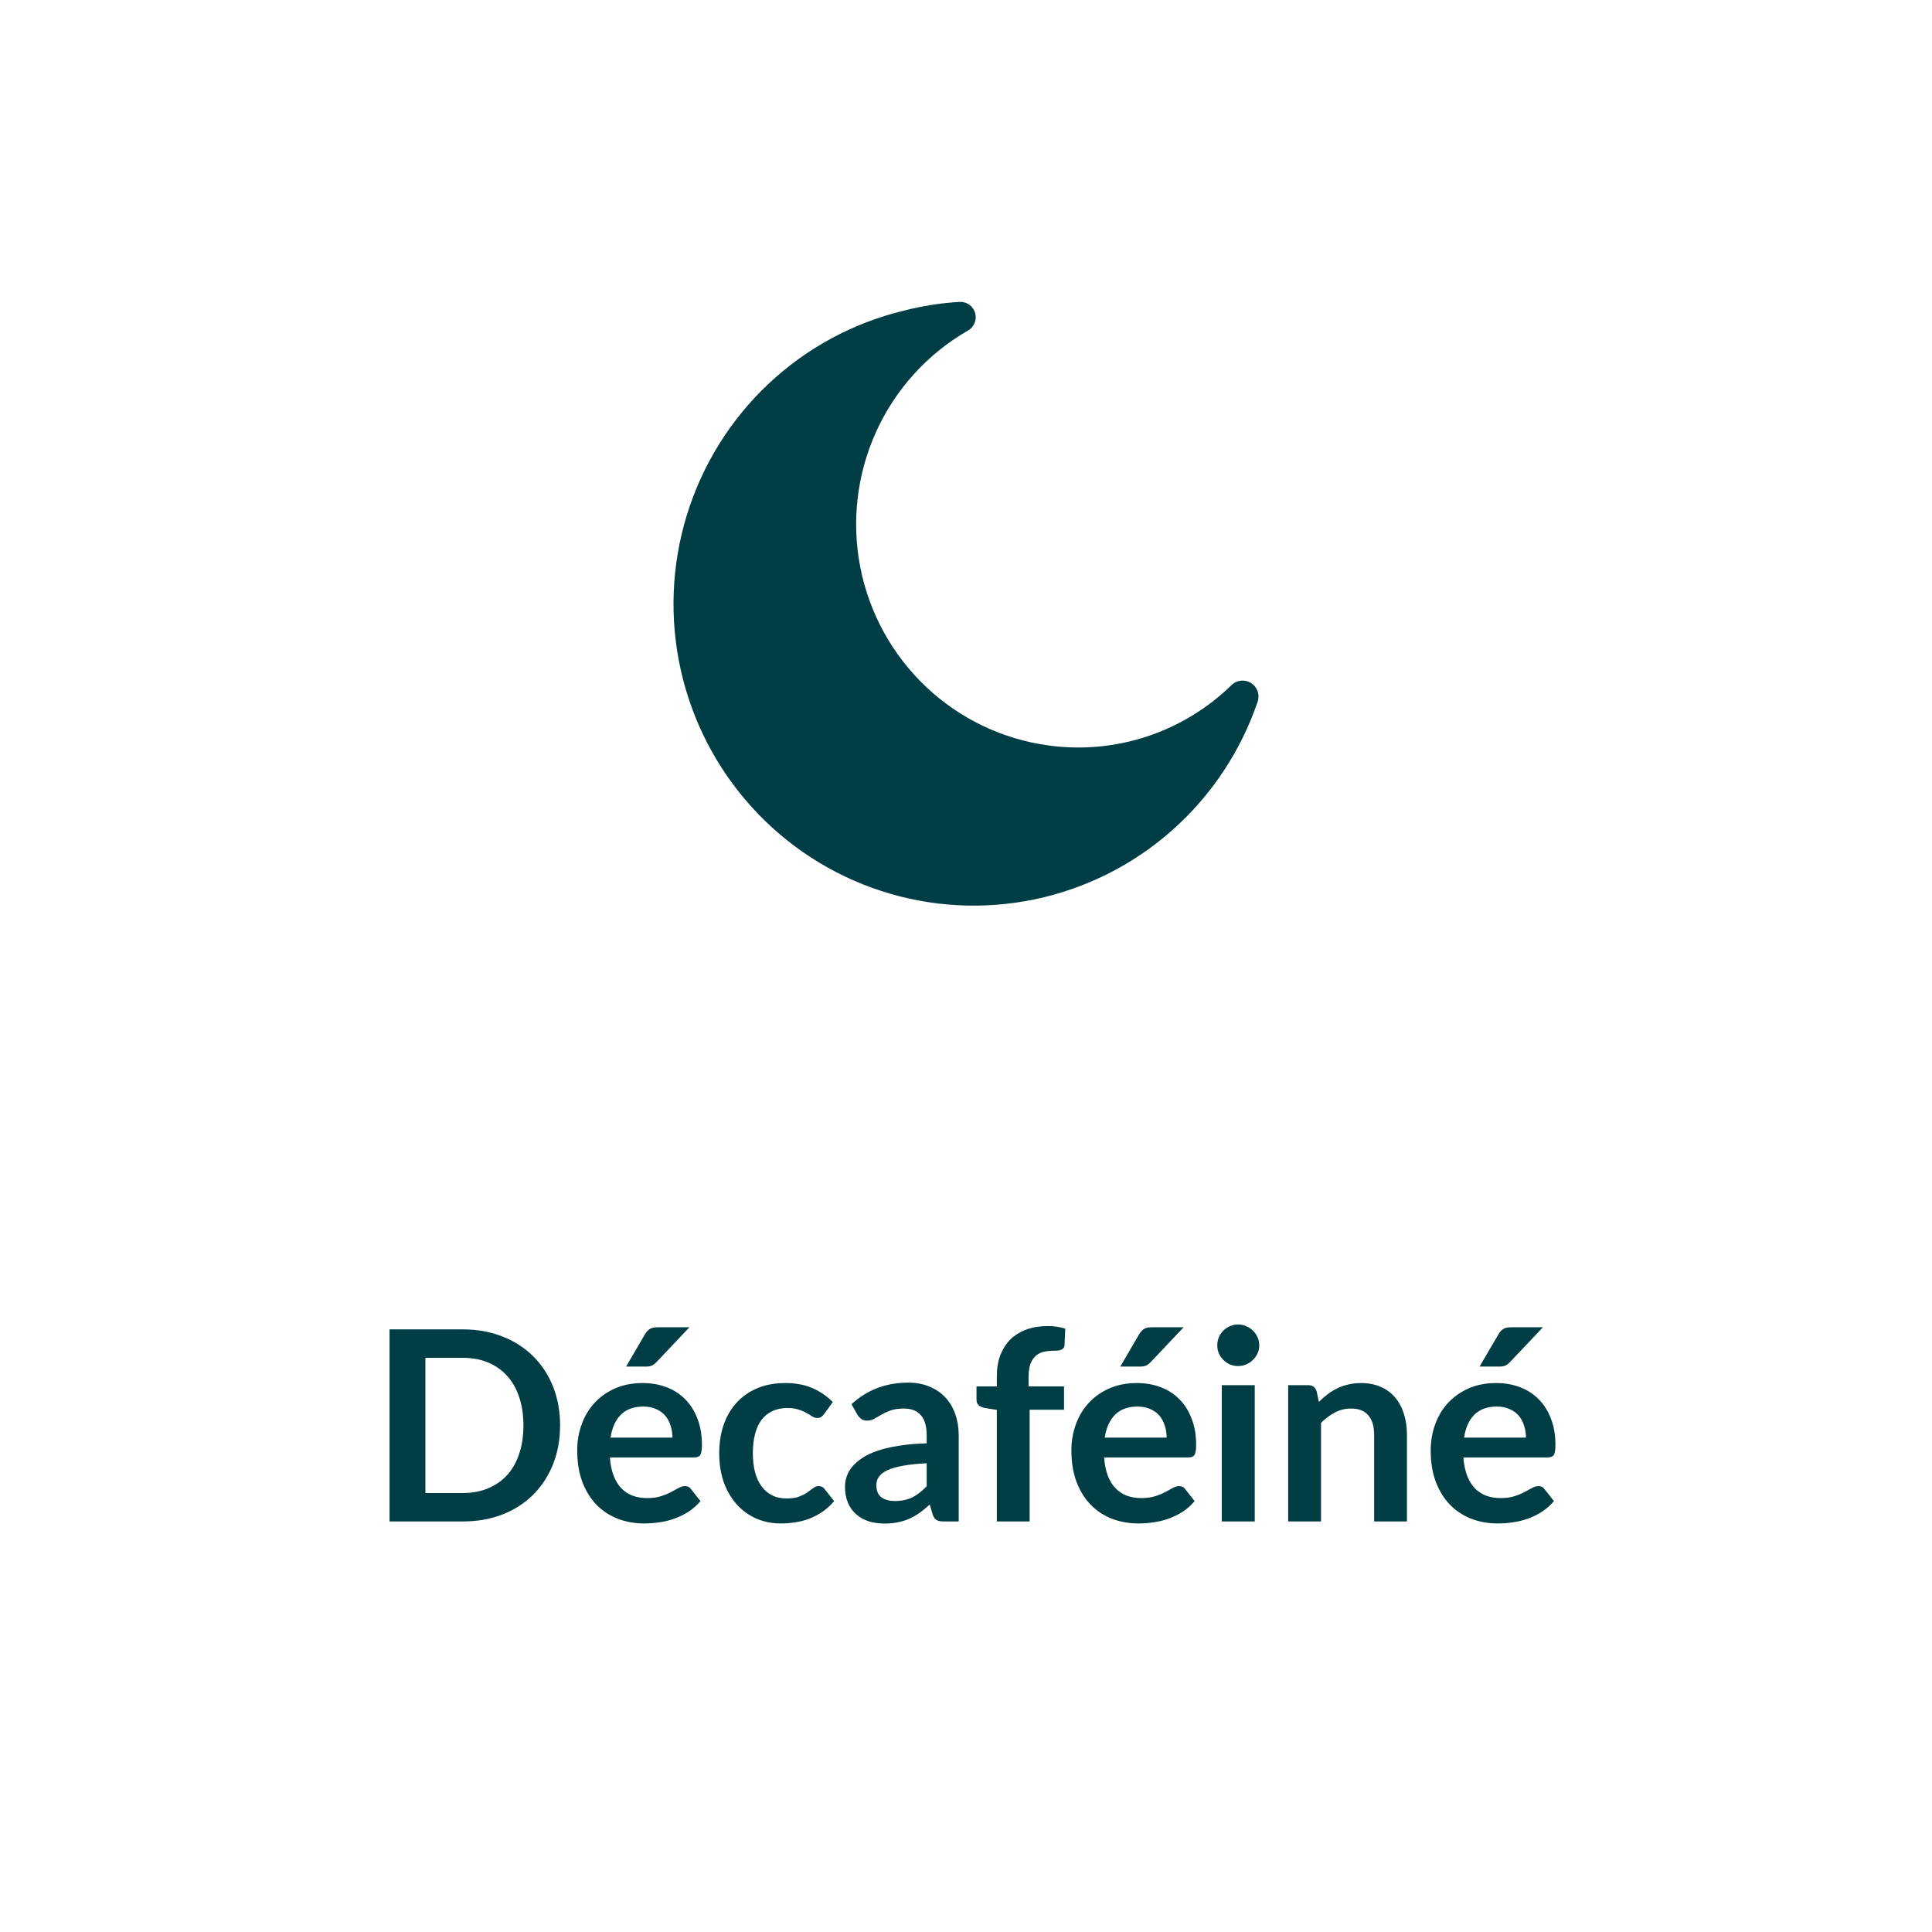
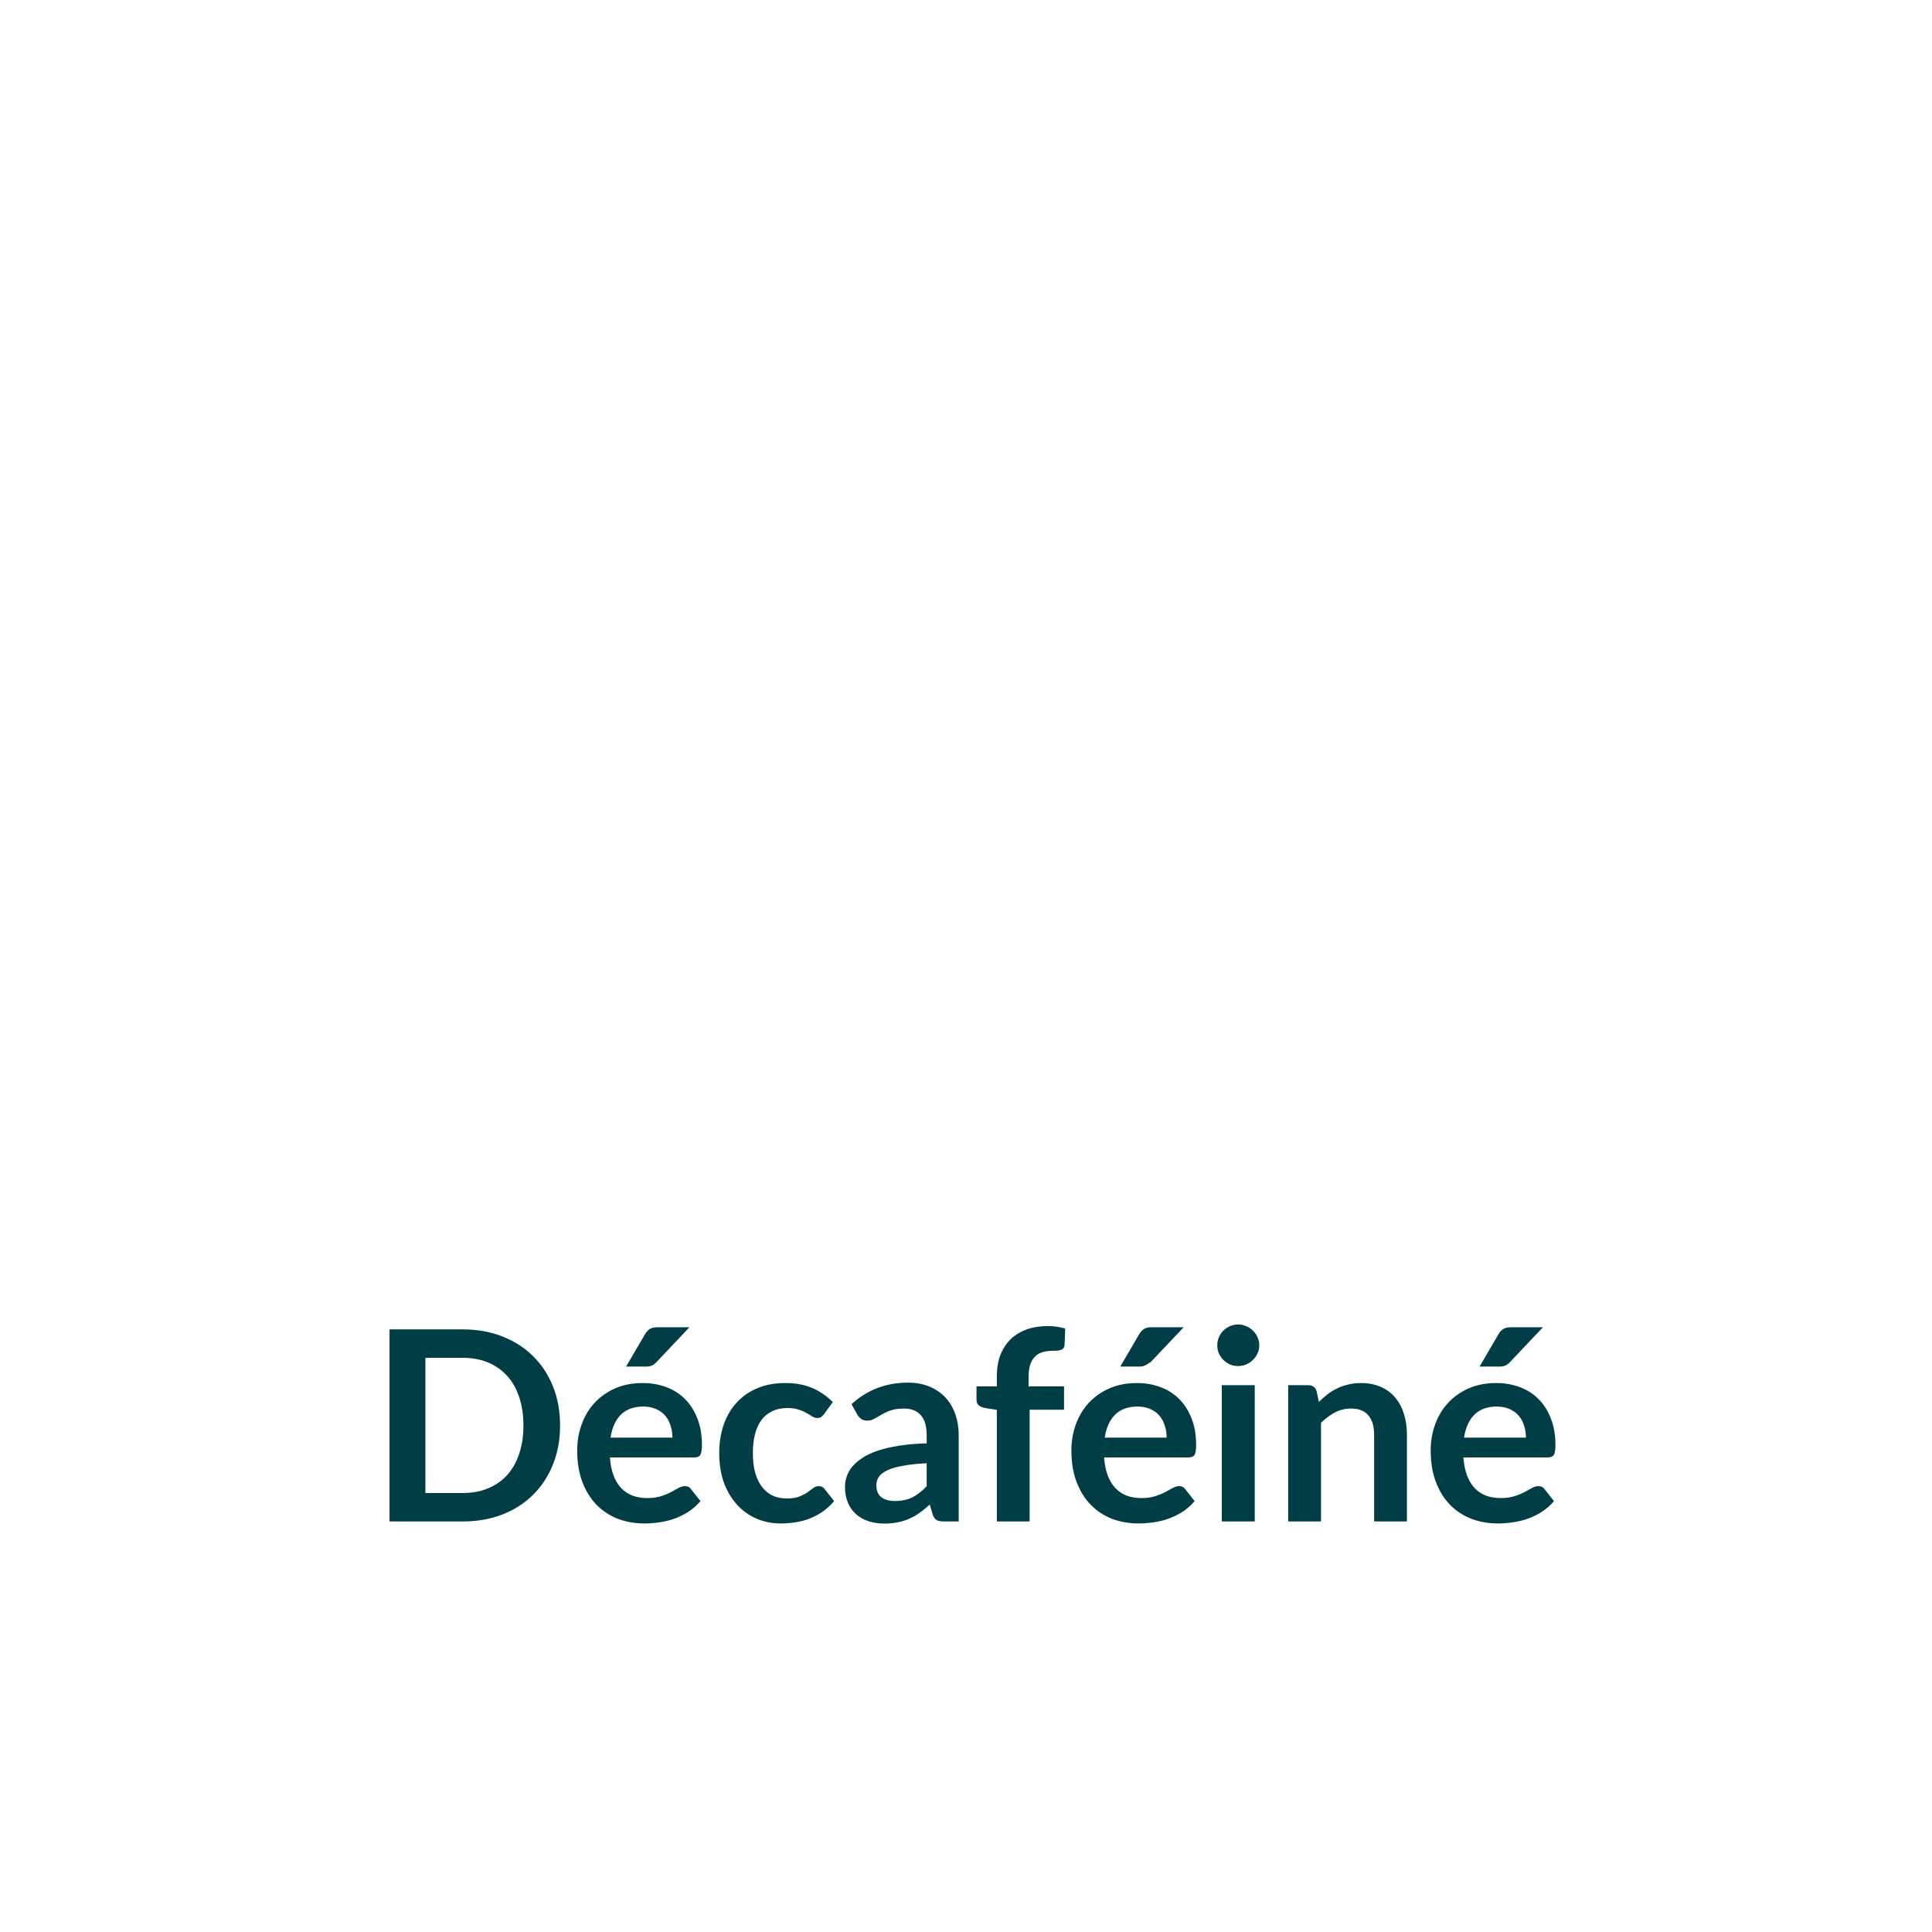
<svg xmlns="http://www.w3.org/2000/svg" height="100%" viewBox="0 0 80 80" fill="none" class=" X21517a7299e74d837613d780585adf0e">
-   <path d="M43.43 30.87C41.526 30.614 39.748 29.765 38.348 28.443C36.948 27.12 35.996 25.39 35.624 23.495C35.253 21.601 35.481 19.637 36.278 17.88C37.074 16.122 38.398 14.66 40.064 13.697C40.191 13.63 40.291 13.523 40.348 13.392C40.406 13.26 40.418 13.113 40.382 12.975C40.346 12.836 40.264 12.713 40.15 12.627C40.036 12.541 39.896 12.496 39.753 12.5C38.967 12.545 38.186 12.667 37.423 12.864C35.322 13.37 33.388 14.417 31.813 15.902C30.237 17.388 29.075 19.26 28.439 21.335C27.803 23.41 27.716 25.615 28.187 27.733C28.658 29.852 29.671 31.811 31.125 33.416C32.578 35.022 34.424 36.219 36.478 36.889C38.533 37.56 40.726 37.681 42.842 37.24C44.957 36.799 46.921 35.812 48.541 34.375C50.161 32.939 51.38 31.103 52.079 29.049C52.125 28.908 52.123 28.755 52.072 28.616C52.022 28.476 51.926 28.358 51.8 28.28C51.675 28.202 51.527 28.168 51.38 28.185C51.233 28.202 51.096 28.268 50.991 28.372C50.001 29.336 48.806 30.062 47.497 30.495C46.187 30.927 44.797 31.056 43.43 30.87Z" fill="#003D44" />
-   <path d="M23.192 59.023C23.192 59.606 23.095 60.142 22.901 60.63C22.706 61.117 22.433 61.537 22.081 61.889C21.729 62.241 21.306 62.514 20.811 62.709C20.316 62.903 19.766 63 19.161 63H16.13V55.047H19.161C19.766 55.047 20.316 55.146 20.811 55.344C21.306 55.538 21.729 55.812 22.081 56.163C22.433 56.512 22.706 56.93 22.901 57.417C23.095 57.905 23.192 58.441 23.192 59.023ZM21.674 59.023C21.674 58.587 21.616 58.197 21.498 57.852C21.384 57.504 21.218 57.21 20.998 56.972C20.781 56.73 20.517 56.545 20.206 56.416C19.898 56.288 19.549 56.224 19.161 56.224H17.615V61.823H19.161C19.549 61.823 19.898 61.759 20.206 61.63C20.517 61.502 20.781 61.319 20.998 61.081C21.218 60.839 21.384 60.545 21.498 60.2C21.616 59.852 21.674 59.46 21.674 59.023ZM27.844 59.529C27.844 59.353 27.818 59.188 27.767 59.035C27.719 58.877 27.646 58.739 27.547 58.622C27.448 58.505 27.322 58.413 27.168 58.347C27.017 58.277 26.841 58.242 26.64 58.242C26.247 58.242 25.937 58.354 25.71 58.578C25.486 58.802 25.343 59.119 25.281 59.529H27.844ZM25.254 60.349C25.276 60.639 25.327 60.89 25.408 61.102C25.488 61.312 25.595 61.486 25.727 61.625C25.859 61.761 26.014 61.863 26.194 61.933C26.377 61.999 26.579 62.032 26.799 62.032C27.019 62.032 27.208 62.006 27.366 61.955C27.527 61.904 27.666 61.847 27.784 61.785C27.905 61.722 28.009 61.665 28.097 61.614C28.189 61.563 28.277 61.537 28.361 61.537C28.475 61.537 28.559 61.579 28.614 61.663L29.005 62.158C28.854 62.334 28.686 62.483 28.499 62.604C28.312 62.721 28.115 62.817 27.91 62.89C27.708 62.96 27.501 63.009 27.289 63.038C27.08 63.068 26.876 63.083 26.678 63.083C26.286 63.083 25.921 63.018 25.584 62.89C25.246 62.758 24.953 62.566 24.704 62.312C24.454 62.056 24.258 61.74 24.115 61.367C23.972 60.989 23.901 60.553 23.901 60.057C23.901 59.672 23.963 59.311 24.088 58.974C24.212 58.633 24.39 58.338 24.621 58.089C24.856 57.836 25.14 57.636 25.474 57.489C25.811 57.342 26.19 57.269 26.612 57.269C26.968 57.269 27.296 57.326 27.597 57.44C27.897 57.553 28.156 57.72 28.372 57.94C28.588 58.156 28.757 58.424 28.878 58.743C29.003 59.058 29.065 59.419 29.065 59.827C29.065 60.032 29.043 60.171 28.999 60.245C28.955 60.314 28.871 60.349 28.746 60.349H25.254ZM28.548 54.959L27.19 56.395C27.12 56.468 27.052 56.519 26.986 56.548C26.924 56.574 26.841 56.587 26.739 56.587H25.925L26.706 55.251C26.761 55.155 26.825 55.084 26.898 55.036C26.971 54.985 27.081 54.959 27.228 54.959H28.548ZM34.127 58.55C34.087 58.602 34.046 58.642 34.006 58.672C33.969 58.701 33.914 58.715 33.841 58.715C33.771 58.715 33.704 58.695 33.638 58.655C33.572 58.611 33.493 58.563 33.401 58.512C33.309 58.457 33.199 58.409 33.071 58.369C32.946 58.325 32.791 58.303 32.604 58.303C32.365 58.303 32.156 58.347 31.977 58.435C31.797 58.519 31.647 58.642 31.526 58.803C31.408 58.965 31.32 59.161 31.262 59.392C31.203 59.619 31.174 59.878 31.174 60.167C31.174 60.468 31.205 60.736 31.267 60.971C31.333 61.205 31.427 61.403 31.548 61.565C31.669 61.722 31.815 61.843 31.988 61.928C32.16 62.008 32.354 62.048 32.571 62.048C32.787 62.048 32.961 62.023 33.093 61.971C33.229 61.916 33.342 61.858 33.434 61.795C33.526 61.73 33.605 61.671 33.671 61.62C33.74 61.565 33.817 61.537 33.902 61.537C34.012 61.537 34.094 61.579 34.149 61.663L34.54 62.158C34.389 62.334 34.226 62.483 34.05 62.604C33.874 62.721 33.691 62.817 33.5 62.89C33.313 62.96 33.119 63.009 32.917 63.038C32.719 63.068 32.521 63.083 32.323 63.083C31.975 63.083 31.647 63.018 31.339 62.89C31.031 62.758 30.761 62.567 30.53 62.318C30.299 62.069 30.116 61.764 29.98 61.405C29.848 61.042 29.782 60.63 29.782 60.167C29.782 59.753 29.841 59.37 29.958 59.018C30.079 58.662 30.255 58.356 30.486 58.099C30.717 57.839 31.003 57.636 31.344 57.489C31.685 57.342 32.077 57.269 32.521 57.269C32.943 57.269 33.311 57.337 33.627 57.472C33.946 57.608 34.232 57.803 34.485 58.056L34.127 58.55ZM38.372 60.591C37.98 60.609 37.65 60.644 37.382 60.696C37.114 60.743 36.9 60.806 36.739 60.883C36.577 60.959 36.462 61.049 36.392 61.152C36.322 61.255 36.288 61.367 36.288 61.487C36.288 61.726 36.357 61.896 36.497 61.999C36.64 62.102 36.825 62.153 37.052 62.153C37.331 62.153 37.571 62.103 37.773 62.005C37.978 61.902 38.178 61.748 38.372 61.542V60.591ZM35.259 58.144C35.908 57.55 36.689 57.252 37.602 57.252C37.932 57.252 38.227 57.307 38.488 57.417C38.748 57.524 38.968 57.674 39.148 57.868C39.327 58.059 39.463 58.288 39.555 58.556C39.65 58.824 39.698 59.117 39.698 59.436V63H39.082C38.953 63 38.854 62.982 38.785 62.945C38.715 62.905 38.66 62.826 38.62 62.709L38.499 62.301C38.356 62.43 38.216 62.544 38.081 62.642C37.945 62.738 37.804 62.819 37.657 62.885C37.511 62.95 37.353 63 37.184 63.033C37.019 63.07 36.836 63.088 36.634 63.088C36.396 63.088 36.176 63.057 35.974 62.995C35.773 62.928 35.598 62.831 35.452 62.703C35.305 62.575 35.191 62.415 35.111 62.224C35.03 62.034 34.99 61.812 34.99 61.559C34.99 61.416 35.014 61.275 35.061 61.136C35.109 60.992 35.186 60.857 35.292 60.728C35.402 60.6 35.543 60.479 35.716 60.365C35.888 60.252 36.099 60.153 36.348 60.069C36.601 59.984 36.895 59.916 37.228 59.865C37.562 59.81 37.943 59.777 38.372 59.766V59.436C38.372 59.058 38.291 58.78 38.13 58.6C37.969 58.417 37.736 58.325 37.432 58.325C37.212 58.325 37.028 58.351 36.882 58.402C36.739 58.453 36.612 58.512 36.502 58.578C36.392 58.64 36.291 58.697 36.2 58.748C36.112 58.8 36.013 58.825 35.903 58.825C35.807 58.825 35.727 58.802 35.661 58.754C35.595 58.703 35.541 58.644 35.501 58.578L35.259 58.144ZM41.276 63V58.38L40.787 58.303C40.681 58.281 40.594 58.244 40.529 58.193C40.466 58.138 40.435 58.061 40.435 57.962V57.407H41.276V56.989C41.276 56.666 41.324 56.376 41.419 56.12C41.519 55.863 41.658 55.645 41.837 55.465C42.021 55.285 42.243 55.148 42.503 55.053C42.763 54.957 43.057 54.91 43.383 54.91C43.643 54.91 43.885 54.944 44.109 55.014L44.081 55.696C44.078 55.747 44.063 55.789 44.038 55.822C44.012 55.852 43.977 55.876 43.933 55.894C43.893 55.909 43.845 55.92 43.79 55.927C43.735 55.931 43.676 55.932 43.614 55.932C43.453 55.932 43.308 55.951 43.179 55.987C43.055 56.02 42.949 56.081 42.861 56.169C42.773 56.253 42.705 56.367 42.657 56.51C42.613 56.649 42.591 56.824 42.591 57.032V57.407H44.059V58.374H42.635V63H41.276ZM48.308 59.529C48.308 59.353 48.282 59.188 48.231 59.035C48.183 58.877 48.11 58.739 48.011 58.622C47.912 58.505 47.785 58.413 47.632 58.347C47.481 58.277 47.305 58.242 47.103 58.242C46.711 58.242 46.401 58.354 46.174 58.578C45.95 58.802 45.807 59.119 45.745 59.529H48.308ZM45.718 60.349C45.739 60.639 45.791 60.89 45.871 61.102C45.952 61.312 46.059 61.486 46.191 61.625C46.322 61.761 46.478 61.863 46.658 61.933C46.841 61.999 47.043 62.032 47.263 62.032C47.483 62.032 47.672 62.006 47.83 61.955C47.991 61.904 48.13 61.847 48.248 61.785C48.368 61.722 48.473 61.665 48.561 61.614C48.653 61.563 48.741 61.537 48.825 61.537C48.939 61.537 49.023 61.579 49.078 61.663L49.468 62.158C49.318 62.334 49.15 62.483 48.962 62.604C48.776 62.721 48.579 62.817 48.374 62.89C48.172 62.96 47.965 63.009 47.752 63.038C47.544 63.068 47.34 63.083 47.142 63.083C46.75 63.083 46.385 63.018 46.047 62.89C45.71 62.758 45.417 62.566 45.167 62.312C44.918 62.056 44.722 61.74 44.579 61.367C44.436 60.989 44.364 60.553 44.364 60.057C44.364 59.672 44.427 59.311 44.551 58.974C44.676 58.633 44.854 58.338 45.085 58.089C45.32 57.836 45.604 57.636 45.938 57.489C46.275 57.342 46.654 57.269 47.076 57.269C47.432 57.269 47.76 57.326 48.06 57.44C48.361 57.553 48.62 57.72 48.836 57.94C49.052 58.156 49.221 58.424 49.342 58.743C49.467 59.058 49.529 59.419 49.529 59.827C49.529 60.032 49.507 60.171 49.463 60.245C49.419 60.314 49.335 60.349 49.21 60.349H45.718ZM49.012 54.959L47.654 56.395C47.584 56.468 47.516 56.519 47.45 56.548C47.388 56.574 47.305 56.587 47.203 56.587H46.389L47.169 55.251C47.224 55.155 47.289 55.084 47.362 55.036C47.435 54.985 47.545 54.959 47.692 54.959H49.012ZM51.956 57.357V63H50.592V57.357H51.956ZM52.143 55.712C52.143 55.83 52.12 55.94 52.072 56.042C52.024 56.145 51.96 56.235 51.879 56.312C51.802 56.389 51.711 56.451 51.604 56.499C51.498 56.543 51.384 56.565 51.263 56.565C51.146 56.565 51.034 56.543 50.928 56.499C50.825 56.451 50.735 56.389 50.658 56.312C50.581 56.235 50.519 56.145 50.471 56.042C50.427 55.94 50.405 55.83 50.405 55.712C50.405 55.592 50.427 55.478 50.471 55.371C50.519 55.265 50.581 55.173 50.658 55.096C50.735 55.02 50.825 54.959 50.928 54.915C51.034 54.867 51.146 54.843 51.263 54.843C51.384 54.843 51.498 54.867 51.604 54.915C51.711 54.959 51.802 55.02 51.879 55.096C51.96 55.173 52.024 55.265 52.072 55.371C52.12 55.478 52.143 55.592 52.143 55.712ZM54.612 58.05C54.726 57.936 54.845 57.832 54.969 57.736C55.098 57.638 55.232 57.555 55.371 57.489C55.514 57.419 55.666 57.366 55.827 57.33C55.989 57.289 56.165 57.269 56.355 57.269C56.663 57.269 56.937 57.322 57.175 57.428C57.413 57.531 57.611 57.678 57.769 57.868C57.93 58.056 58.051 58.281 58.132 58.545C58.216 58.805 58.258 59.093 58.258 59.408V63H56.9V59.408C56.9 59.064 56.821 58.798 56.663 58.611C56.506 58.42 56.266 58.325 55.943 58.325C55.708 58.325 55.488 58.378 55.283 58.484C55.078 58.591 54.883 58.736 54.7 58.919V63H53.341V57.357H54.172C54.348 57.357 54.463 57.44 54.518 57.605L54.612 58.05ZM63.186 59.529C63.186 59.353 63.16 59.188 63.109 59.035C63.061 58.877 62.988 58.739 62.889 58.622C62.79 58.505 62.663 58.413 62.509 58.347C62.359 58.277 62.183 58.242 61.981 58.242C61.589 58.242 61.279 58.354 61.052 58.578C60.828 58.802 60.685 59.119 60.623 59.529H63.186ZM60.595 60.349C60.617 60.639 60.669 60.89 60.749 61.102C60.83 61.312 60.936 61.486 61.068 61.625C61.2 61.761 61.356 61.863 61.536 61.933C61.719 61.999 61.921 62.032 62.141 62.032C62.361 62.032 62.55 62.006 62.707 61.955C62.869 61.904 63.008 61.847 63.125 61.785C63.246 61.722 63.351 61.665 63.439 61.614C63.531 61.563 63.619 61.537 63.703 61.537C63.817 61.537 63.901 61.579 63.956 61.663L64.346 62.158C64.196 62.334 64.027 62.483 63.84 62.604C63.653 62.721 63.457 62.817 63.252 62.89C63.05 62.96 62.843 63.009 62.63 63.038C62.421 63.068 62.218 63.083 62.02 63.083C61.628 63.083 61.263 63.018 60.925 62.89C60.588 62.758 60.295 62.566 60.045 62.312C59.796 62.056 59.6 61.74 59.457 61.367C59.314 60.989 59.242 60.553 59.242 60.057C59.242 59.672 59.305 59.311 59.429 58.974C59.554 58.633 59.732 58.338 59.963 58.089C60.198 57.836 60.482 57.636 60.815 57.489C61.153 57.342 61.532 57.269 61.954 57.269C62.31 57.269 62.638 57.326 62.938 57.44C63.239 57.553 63.498 57.72 63.714 57.94C63.93 58.156 64.099 58.424 64.22 58.743C64.345 59.058 64.407 59.419 64.407 59.827C64.407 60.032 64.385 60.171 64.341 60.245C64.297 60.314 64.213 60.349 64.088 60.349H60.595ZM63.89 54.959L62.531 56.395C62.462 56.468 62.394 56.519 62.328 56.548C62.266 56.574 62.183 56.587 62.08 56.587H61.266L62.047 55.251C62.102 55.155 62.167 55.084 62.24 55.036C62.313 54.985 62.423 54.959 62.57 54.959H63.89Z" fill="#003D44" />
+   <path d="M23.192 59.023C23.192 59.606 23.095 60.142 22.901 60.63C22.706 61.117 22.433 61.537 22.081 61.889C21.729 62.241 21.306 62.514 20.811 62.709C20.316 62.903 19.766 63 19.161 63H16.13V55.047H19.161C19.766 55.047 20.316 55.146 20.811 55.344C21.306 55.538 21.729 55.812 22.081 56.163C22.433 56.512 22.706 56.93 22.901 57.417C23.095 57.905 23.192 58.441 23.192 59.023ZM21.674 59.023C21.674 58.587 21.616 58.197 21.498 57.852C21.384 57.504 21.218 57.21 20.998 56.972C20.781 56.73 20.517 56.545 20.206 56.416C19.898 56.288 19.549 56.224 19.161 56.224H17.615V61.823H19.161C19.549 61.823 19.898 61.759 20.206 61.63C20.517 61.502 20.781 61.319 20.998 61.081C21.218 60.839 21.384 60.545 21.498 60.2C21.616 59.852 21.674 59.46 21.674 59.023ZM27.844 59.529C27.844 59.353 27.818 59.188 27.767 59.035C27.719 58.877 27.646 58.739 27.547 58.622C27.448 58.505 27.322 58.413 27.168 58.347C27.017 58.277 26.841 58.242 26.64 58.242C26.247 58.242 25.937 58.354 25.71 58.578C25.486 58.802 25.343 59.119 25.281 59.529H27.844ZM25.254 60.349C25.276 60.639 25.327 60.89 25.408 61.102C25.488 61.312 25.595 61.486 25.727 61.625C25.859 61.761 26.014 61.863 26.194 61.933C26.377 61.999 26.579 62.032 26.799 62.032C27.019 62.032 27.208 62.006 27.366 61.955C27.527 61.904 27.666 61.847 27.784 61.785C27.905 61.722 28.009 61.665 28.097 61.614C28.189 61.563 28.277 61.537 28.361 61.537C28.475 61.537 28.559 61.579 28.614 61.663L29.005 62.158C28.854 62.334 28.686 62.483 28.499 62.604C28.312 62.721 28.115 62.817 27.91 62.89C27.708 62.96 27.501 63.009 27.289 63.038C27.08 63.068 26.876 63.083 26.678 63.083C26.286 63.083 25.921 63.018 25.584 62.89C25.246 62.758 24.953 62.566 24.704 62.312C24.454 62.056 24.258 61.74 24.115 61.367C23.972 60.989 23.901 60.553 23.901 60.057C23.901 59.672 23.963 59.311 24.088 58.974C24.212 58.633 24.39 58.338 24.621 58.089C24.856 57.836 25.14 57.636 25.474 57.489C25.811 57.342 26.19 57.269 26.612 57.269C26.968 57.269 27.296 57.326 27.597 57.44C27.897 57.553 28.156 57.72 28.372 57.94C28.588 58.156 28.757 58.424 28.878 58.743C29.003 59.058 29.065 59.419 29.065 59.827C29.065 60.032 29.043 60.171 28.999 60.245C28.955 60.314 28.871 60.349 28.746 60.349H25.254ZM28.548 54.959L27.19 56.395C27.12 56.468 27.052 56.519 26.986 56.548C26.924 56.574 26.841 56.587 26.739 56.587H25.925L26.706 55.251C26.761 55.155 26.825 55.084 26.898 55.036C26.971 54.985 27.081 54.959 27.228 54.959H28.548ZM34.127 58.55C34.087 58.602 34.046 58.642 34.006 58.672C33.969 58.701 33.914 58.715 33.841 58.715C33.771 58.715 33.704 58.695 33.638 58.655C33.572 58.611 33.493 58.563 33.401 58.512C33.309 58.457 33.199 58.409 33.071 58.369C32.946 58.325 32.791 58.303 32.604 58.303C32.365 58.303 32.156 58.347 31.977 58.435C31.797 58.519 31.647 58.642 31.526 58.803C31.408 58.965 31.32 59.161 31.262 59.392C31.203 59.619 31.174 59.878 31.174 60.167C31.174 60.468 31.205 60.736 31.267 60.971C31.333 61.205 31.427 61.403 31.548 61.565C31.669 61.722 31.815 61.843 31.988 61.928C32.16 62.008 32.354 62.048 32.571 62.048C32.787 62.048 32.961 62.023 33.093 61.971C33.229 61.916 33.342 61.858 33.434 61.795C33.526 61.73 33.605 61.671 33.671 61.62C33.74 61.565 33.817 61.537 33.902 61.537C34.012 61.537 34.094 61.579 34.149 61.663L34.54 62.158C34.389 62.334 34.226 62.483 34.05 62.604C33.874 62.721 33.691 62.817 33.5 62.89C33.313 62.96 33.119 63.009 32.917 63.038C32.719 63.068 32.521 63.083 32.323 63.083C31.975 63.083 31.647 63.018 31.339 62.89C31.031 62.758 30.761 62.567 30.53 62.318C30.299 62.069 30.116 61.764 29.98 61.405C29.848 61.042 29.782 60.63 29.782 60.167C29.782 59.753 29.841 59.37 29.958 59.018C30.079 58.662 30.255 58.356 30.486 58.099C30.717 57.839 31.003 57.636 31.344 57.489C31.685 57.342 32.077 57.269 32.521 57.269C32.943 57.269 33.311 57.337 33.627 57.472C33.946 57.608 34.232 57.803 34.485 58.056L34.127 58.55ZM38.372 60.591C37.98 60.609 37.65 60.644 37.382 60.696C37.114 60.743 36.9 60.806 36.739 60.883C36.577 60.959 36.462 61.049 36.392 61.152C36.322 61.255 36.288 61.367 36.288 61.487C36.288 61.726 36.357 61.896 36.497 61.999C36.64 62.102 36.825 62.153 37.052 62.153C37.331 62.153 37.571 62.103 37.773 62.005C37.978 61.902 38.178 61.748 38.372 61.542V60.591ZM35.259 58.144C35.908 57.55 36.689 57.252 37.602 57.252C37.932 57.252 38.227 57.307 38.488 57.417C38.748 57.524 38.968 57.674 39.148 57.868C39.327 58.059 39.463 58.288 39.555 58.556C39.65 58.824 39.698 59.117 39.698 59.436V63H39.082C38.953 63 38.854 62.982 38.785 62.945C38.715 62.905 38.66 62.826 38.62 62.709L38.499 62.301C38.356 62.43 38.216 62.544 38.081 62.642C37.945 62.738 37.804 62.819 37.657 62.885C37.511 62.95 37.353 63 37.184 63.033C37.019 63.07 36.836 63.088 36.634 63.088C36.396 63.088 36.176 63.057 35.974 62.995C35.773 62.928 35.598 62.831 35.452 62.703C35.305 62.575 35.191 62.415 35.111 62.224C35.03 62.034 34.99 61.812 34.99 61.559C34.99 61.416 35.014 61.275 35.061 61.136C35.109 60.992 35.186 60.857 35.292 60.728C35.402 60.6 35.543 60.479 35.716 60.365C35.888 60.252 36.099 60.153 36.348 60.069C36.601 59.984 36.895 59.916 37.228 59.865C37.562 59.81 37.943 59.777 38.372 59.766V59.436C38.372 59.058 38.291 58.78 38.13 58.6C37.969 58.417 37.736 58.325 37.432 58.325C37.212 58.325 37.028 58.351 36.882 58.402C36.739 58.453 36.612 58.512 36.502 58.578C36.392 58.64 36.291 58.697 36.2 58.748C36.112 58.8 36.013 58.825 35.903 58.825C35.807 58.825 35.727 58.802 35.661 58.754C35.595 58.703 35.541 58.644 35.501 58.578L35.259 58.144ZM41.276 63V58.38L40.787 58.303C40.681 58.281 40.594 58.244 40.529 58.193C40.466 58.138 40.435 58.061 40.435 57.962V57.407H41.276V56.989C41.276 56.666 41.324 56.376 41.419 56.12C41.519 55.863 41.658 55.645 41.837 55.465C42.021 55.285 42.243 55.148 42.503 55.053C42.763 54.957 43.057 54.91 43.383 54.91C43.643 54.91 43.885 54.944 44.109 55.014L44.081 55.696C44.078 55.747 44.063 55.789 44.038 55.822C44.012 55.852 43.977 55.876 43.933 55.894C43.893 55.909 43.845 55.92 43.79 55.927C43.735 55.931 43.676 55.932 43.614 55.932C43.453 55.932 43.308 55.951 43.179 55.987C43.055 56.02 42.949 56.081 42.861 56.169C42.773 56.253 42.705 56.367 42.657 56.51C42.613 56.649 42.591 56.824 42.591 57.032V57.407H44.059V58.374H42.635V63H41.276ZM48.308 59.529C48.308 59.353 48.282 59.188 48.231 59.035C48.183 58.877 48.11 58.739 48.011 58.622C47.912 58.505 47.785 58.413 47.632 58.347C47.481 58.277 47.305 58.242 47.103 58.242C46.711 58.242 46.401 58.354 46.174 58.578C45.95 58.802 45.807 59.119 45.745 59.529H48.308ZM45.718 60.349C45.739 60.639 45.791 60.89 45.871 61.102C45.952 61.312 46.059 61.486 46.191 61.625C46.322 61.761 46.478 61.863 46.658 61.933C46.841 61.999 47.043 62.032 47.263 62.032C47.483 62.032 47.672 62.006 47.83 61.955C47.991 61.904 48.13 61.847 48.248 61.785C48.368 61.722 48.473 61.665 48.561 61.614C48.653 61.563 48.741 61.537 48.825 61.537C48.939 61.537 49.023 61.579 49.078 61.663L49.468 62.158C49.318 62.334 49.15 62.483 48.962 62.604C48.776 62.721 48.579 62.817 48.374 62.89C48.172 62.96 47.965 63.009 47.752 63.038C47.544 63.068 47.34 63.083 47.142 63.083C46.75 63.083 46.385 63.018 46.047 62.89C45.71 62.758 45.417 62.566 45.167 62.312C44.918 62.056 44.722 61.74 44.579 61.367C44.436 60.989 44.364 60.553 44.364 60.057C44.364 59.672 44.427 59.311 44.551 58.974C44.676 58.633 44.854 58.338 45.085 58.089C45.32 57.836 45.604 57.636 45.938 57.489C46.275 57.342 46.654 57.269 47.076 57.269C47.432 57.269 47.76 57.326 48.06 57.44C48.361 57.553 48.62 57.72 48.836 57.94C49.052 58.156 49.221 58.424 49.342 58.743C49.467 59.058 49.529 59.419 49.529 59.827C49.529 60.032 49.507 60.171 49.463 60.245C49.419 60.314 49.335 60.349 49.21 60.349H45.718ZM49.012 54.959L47.654 56.395C47.388 56.574 47.305 56.587 47.203 56.587H46.389L47.169 55.251C47.224 55.155 47.289 55.084 47.362 55.036C47.435 54.985 47.545 54.959 47.692 54.959H49.012ZM51.956 57.357V63H50.592V57.357H51.956ZM52.143 55.712C52.143 55.83 52.12 55.94 52.072 56.042C52.024 56.145 51.96 56.235 51.879 56.312C51.802 56.389 51.711 56.451 51.604 56.499C51.498 56.543 51.384 56.565 51.263 56.565C51.146 56.565 51.034 56.543 50.928 56.499C50.825 56.451 50.735 56.389 50.658 56.312C50.581 56.235 50.519 56.145 50.471 56.042C50.427 55.94 50.405 55.83 50.405 55.712C50.405 55.592 50.427 55.478 50.471 55.371C50.519 55.265 50.581 55.173 50.658 55.096C50.735 55.02 50.825 54.959 50.928 54.915C51.034 54.867 51.146 54.843 51.263 54.843C51.384 54.843 51.498 54.867 51.604 54.915C51.711 54.959 51.802 55.02 51.879 55.096C51.96 55.173 52.024 55.265 52.072 55.371C52.12 55.478 52.143 55.592 52.143 55.712ZM54.612 58.05C54.726 57.936 54.845 57.832 54.969 57.736C55.098 57.638 55.232 57.555 55.371 57.489C55.514 57.419 55.666 57.366 55.827 57.33C55.989 57.289 56.165 57.269 56.355 57.269C56.663 57.269 56.937 57.322 57.175 57.428C57.413 57.531 57.611 57.678 57.769 57.868C57.93 58.056 58.051 58.281 58.132 58.545C58.216 58.805 58.258 59.093 58.258 59.408V63H56.9V59.408C56.9 59.064 56.821 58.798 56.663 58.611C56.506 58.42 56.266 58.325 55.943 58.325C55.708 58.325 55.488 58.378 55.283 58.484C55.078 58.591 54.883 58.736 54.7 58.919V63H53.341V57.357H54.172C54.348 57.357 54.463 57.44 54.518 57.605L54.612 58.05ZM63.186 59.529C63.186 59.353 63.16 59.188 63.109 59.035C63.061 58.877 62.988 58.739 62.889 58.622C62.79 58.505 62.663 58.413 62.509 58.347C62.359 58.277 62.183 58.242 61.981 58.242C61.589 58.242 61.279 58.354 61.052 58.578C60.828 58.802 60.685 59.119 60.623 59.529H63.186ZM60.595 60.349C60.617 60.639 60.669 60.89 60.749 61.102C60.83 61.312 60.936 61.486 61.068 61.625C61.2 61.761 61.356 61.863 61.536 61.933C61.719 61.999 61.921 62.032 62.141 62.032C62.361 62.032 62.55 62.006 62.707 61.955C62.869 61.904 63.008 61.847 63.125 61.785C63.246 61.722 63.351 61.665 63.439 61.614C63.531 61.563 63.619 61.537 63.703 61.537C63.817 61.537 63.901 61.579 63.956 61.663L64.346 62.158C64.196 62.334 64.027 62.483 63.84 62.604C63.653 62.721 63.457 62.817 63.252 62.89C63.05 62.96 62.843 63.009 62.63 63.038C62.421 63.068 62.218 63.083 62.02 63.083C61.628 63.083 61.263 63.018 60.925 62.89C60.588 62.758 60.295 62.566 60.045 62.312C59.796 62.056 59.6 61.74 59.457 61.367C59.314 60.989 59.242 60.553 59.242 60.057C59.242 59.672 59.305 59.311 59.429 58.974C59.554 58.633 59.732 58.338 59.963 58.089C60.198 57.836 60.482 57.636 60.815 57.489C61.153 57.342 61.532 57.269 61.954 57.269C62.31 57.269 62.638 57.326 62.938 57.44C63.239 57.553 63.498 57.72 63.714 57.94C63.93 58.156 64.099 58.424 64.22 58.743C64.345 59.058 64.407 59.419 64.407 59.827C64.407 60.032 64.385 60.171 64.341 60.245C64.297 60.314 64.213 60.349 64.088 60.349H60.595ZM63.89 54.959L62.531 56.395C62.462 56.468 62.394 56.519 62.328 56.548C62.266 56.574 62.183 56.587 62.08 56.587H61.266L62.047 55.251C62.102 55.155 62.167 55.084 62.24 55.036C62.313 54.985 62.423 54.959 62.57 54.959H63.89Z" fill="#003D44" />
</svg>